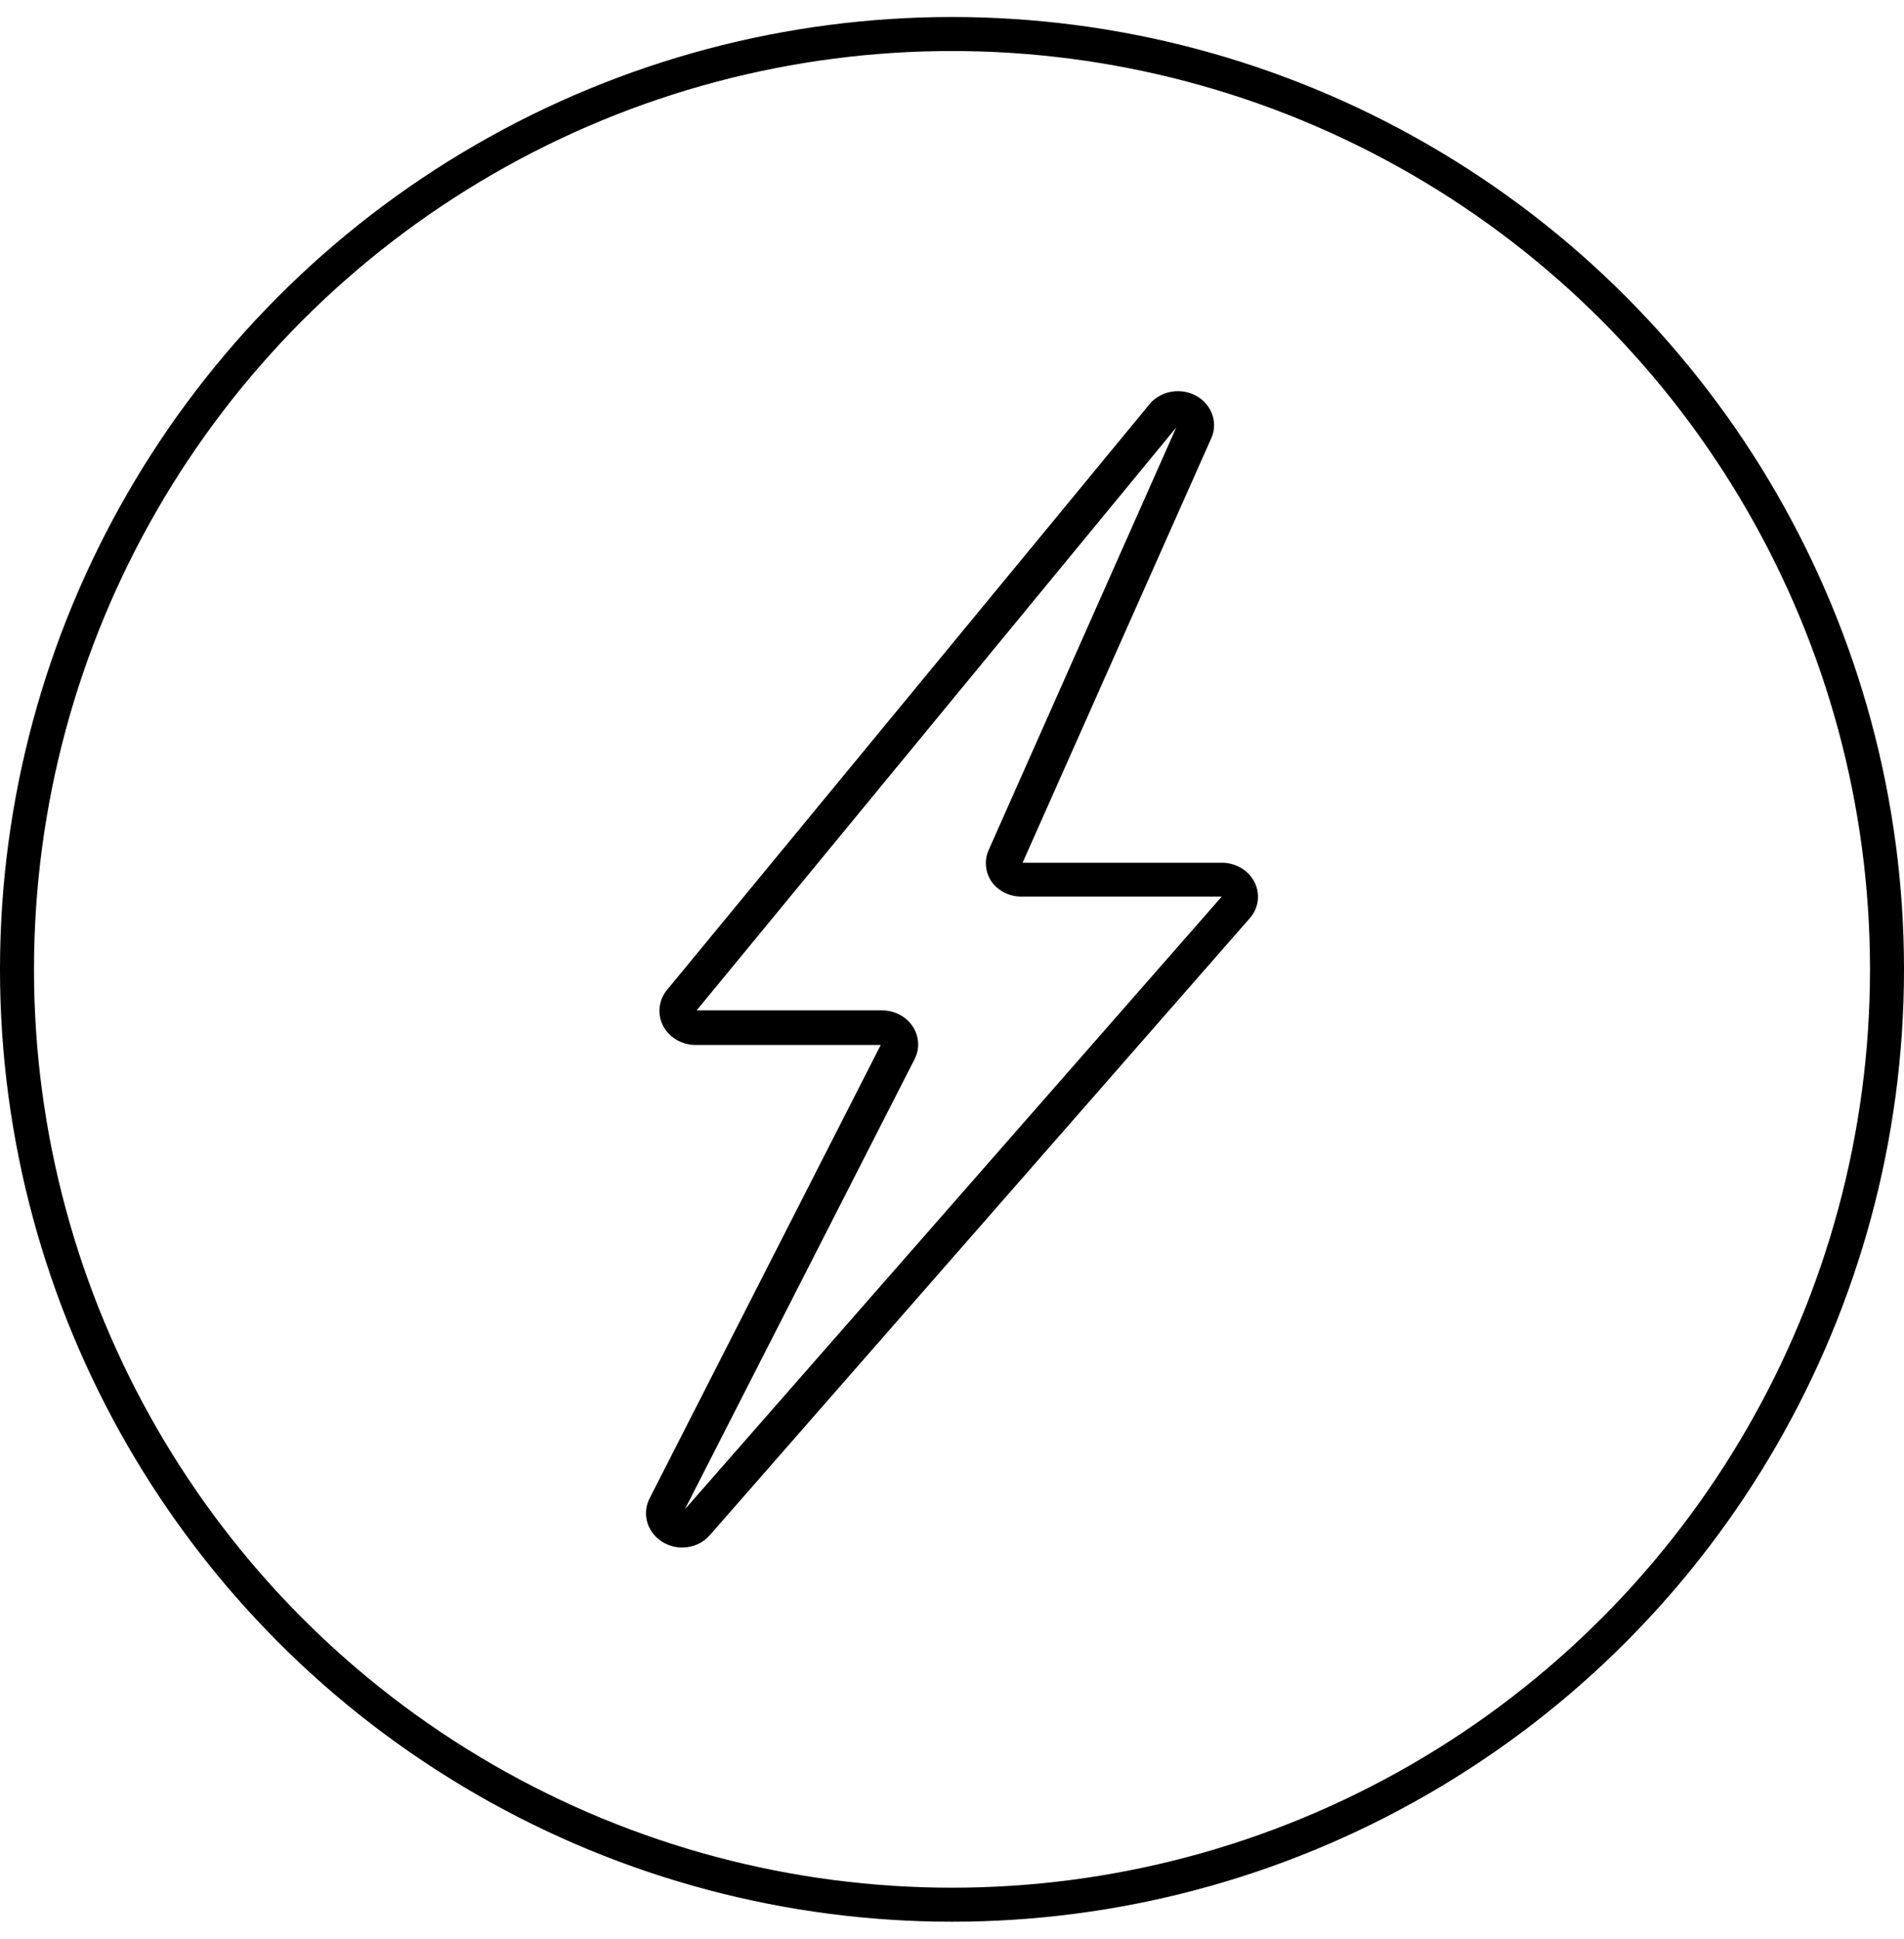
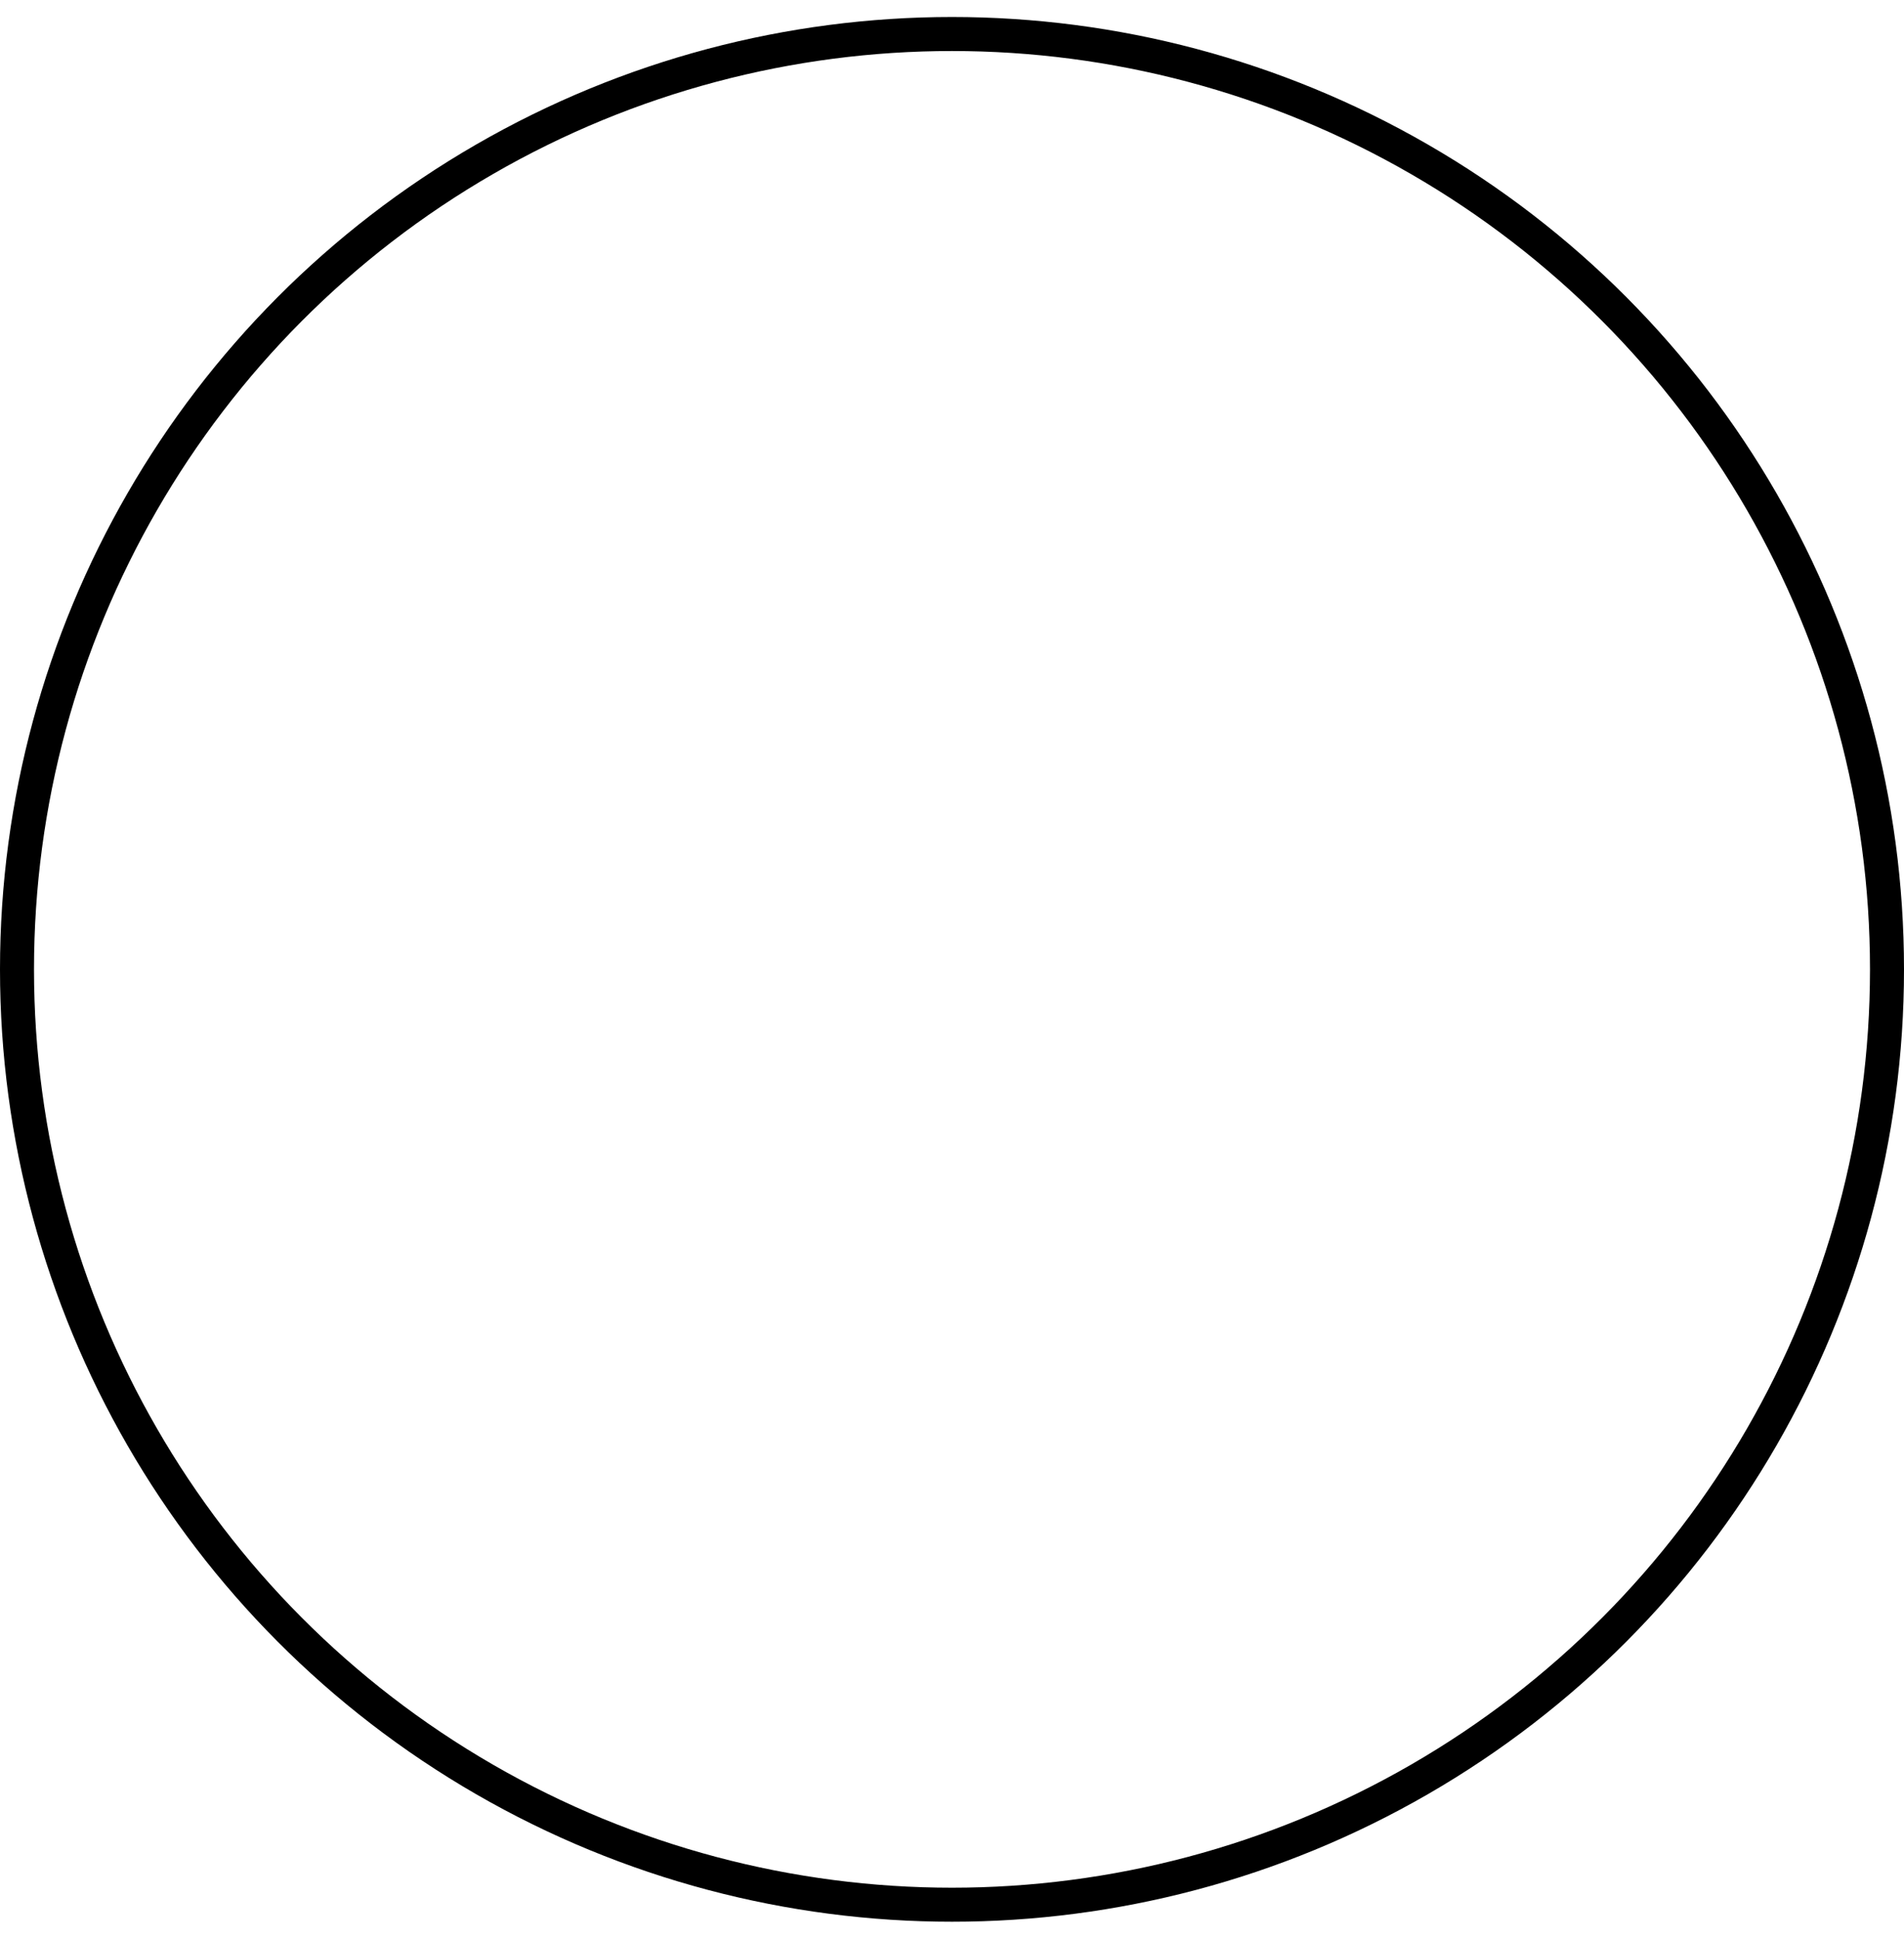
<svg xmlns="http://www.w3.org/2000/svg" fill="none" viewBox="0 0 56 57" height="57" width="56">
  <circle stroke="black" r="27.5" cy="28.5" cx="28" />
-   <path fill="black" d="M36.898 25.938C36.812 25.766 36.675 25.62 36.504 25.519C36.334 25.418 36.135 25.364 35.933 25.365H30.076L35.645 12.84C35.729 12.62 35.729 12.38 35.645 12.16C35.56 11.941 35.397 11.756 35.183 11.638C34.97 11.52 34.718 11.476 34.474 11.513C34.229 11.551 34.006 11.667 33.843 11.843L19.615 29.108C19.494 29.256 19.42 29.433 19.401 29.619C19.381 29.805 19.416 29.992 19.503 30.16C19.59 30.327 19.725 30.469 19.893 30.568C20.061 30.668 20.255 30.722 20.453 30.723H25.904L19.101 44.063C19.025 44.216 18.991 44.385 19.002 44.554C19.013 44.723 19.07 44.887 19.166 45.03C19.262 45.173 19.394 45.291 19.552 45.373C19.709 45.455 19.886 45.499 20.066 45.5C20.222 45.499 20.376 45.466 20.517 45.402C20.659 45.338 20.783 45.246 20.881 45.131L36.753 27.002C36.883 26.856 36.966 26.678 36.992 26.489C37.017 26.301 36.984 26.109 36.898 25.938ZM20.142 44.377L26.9 31.139C26.978 30.986 27.013 30.818 27.003 30.65C26.993 30.481 26.937 30.318 26.842 30.175C26.747 30.032 26.614 29.914 26.458 29.832C26.301 29.75 26.124 29.707 25.945 29.706H20.489L34.595 12.568L29.076 24.997C29.009 25.149 28.983 25.315 29.001 25.479C29.018 25.643 29.078 25.8 29.175 25.938C29.276 26.073 29.412 26.183 29.569 26.257C29.726 26.331 29.901 26.367 30.076 26.361H35.933L20.142 44.377Z" />
</svg>